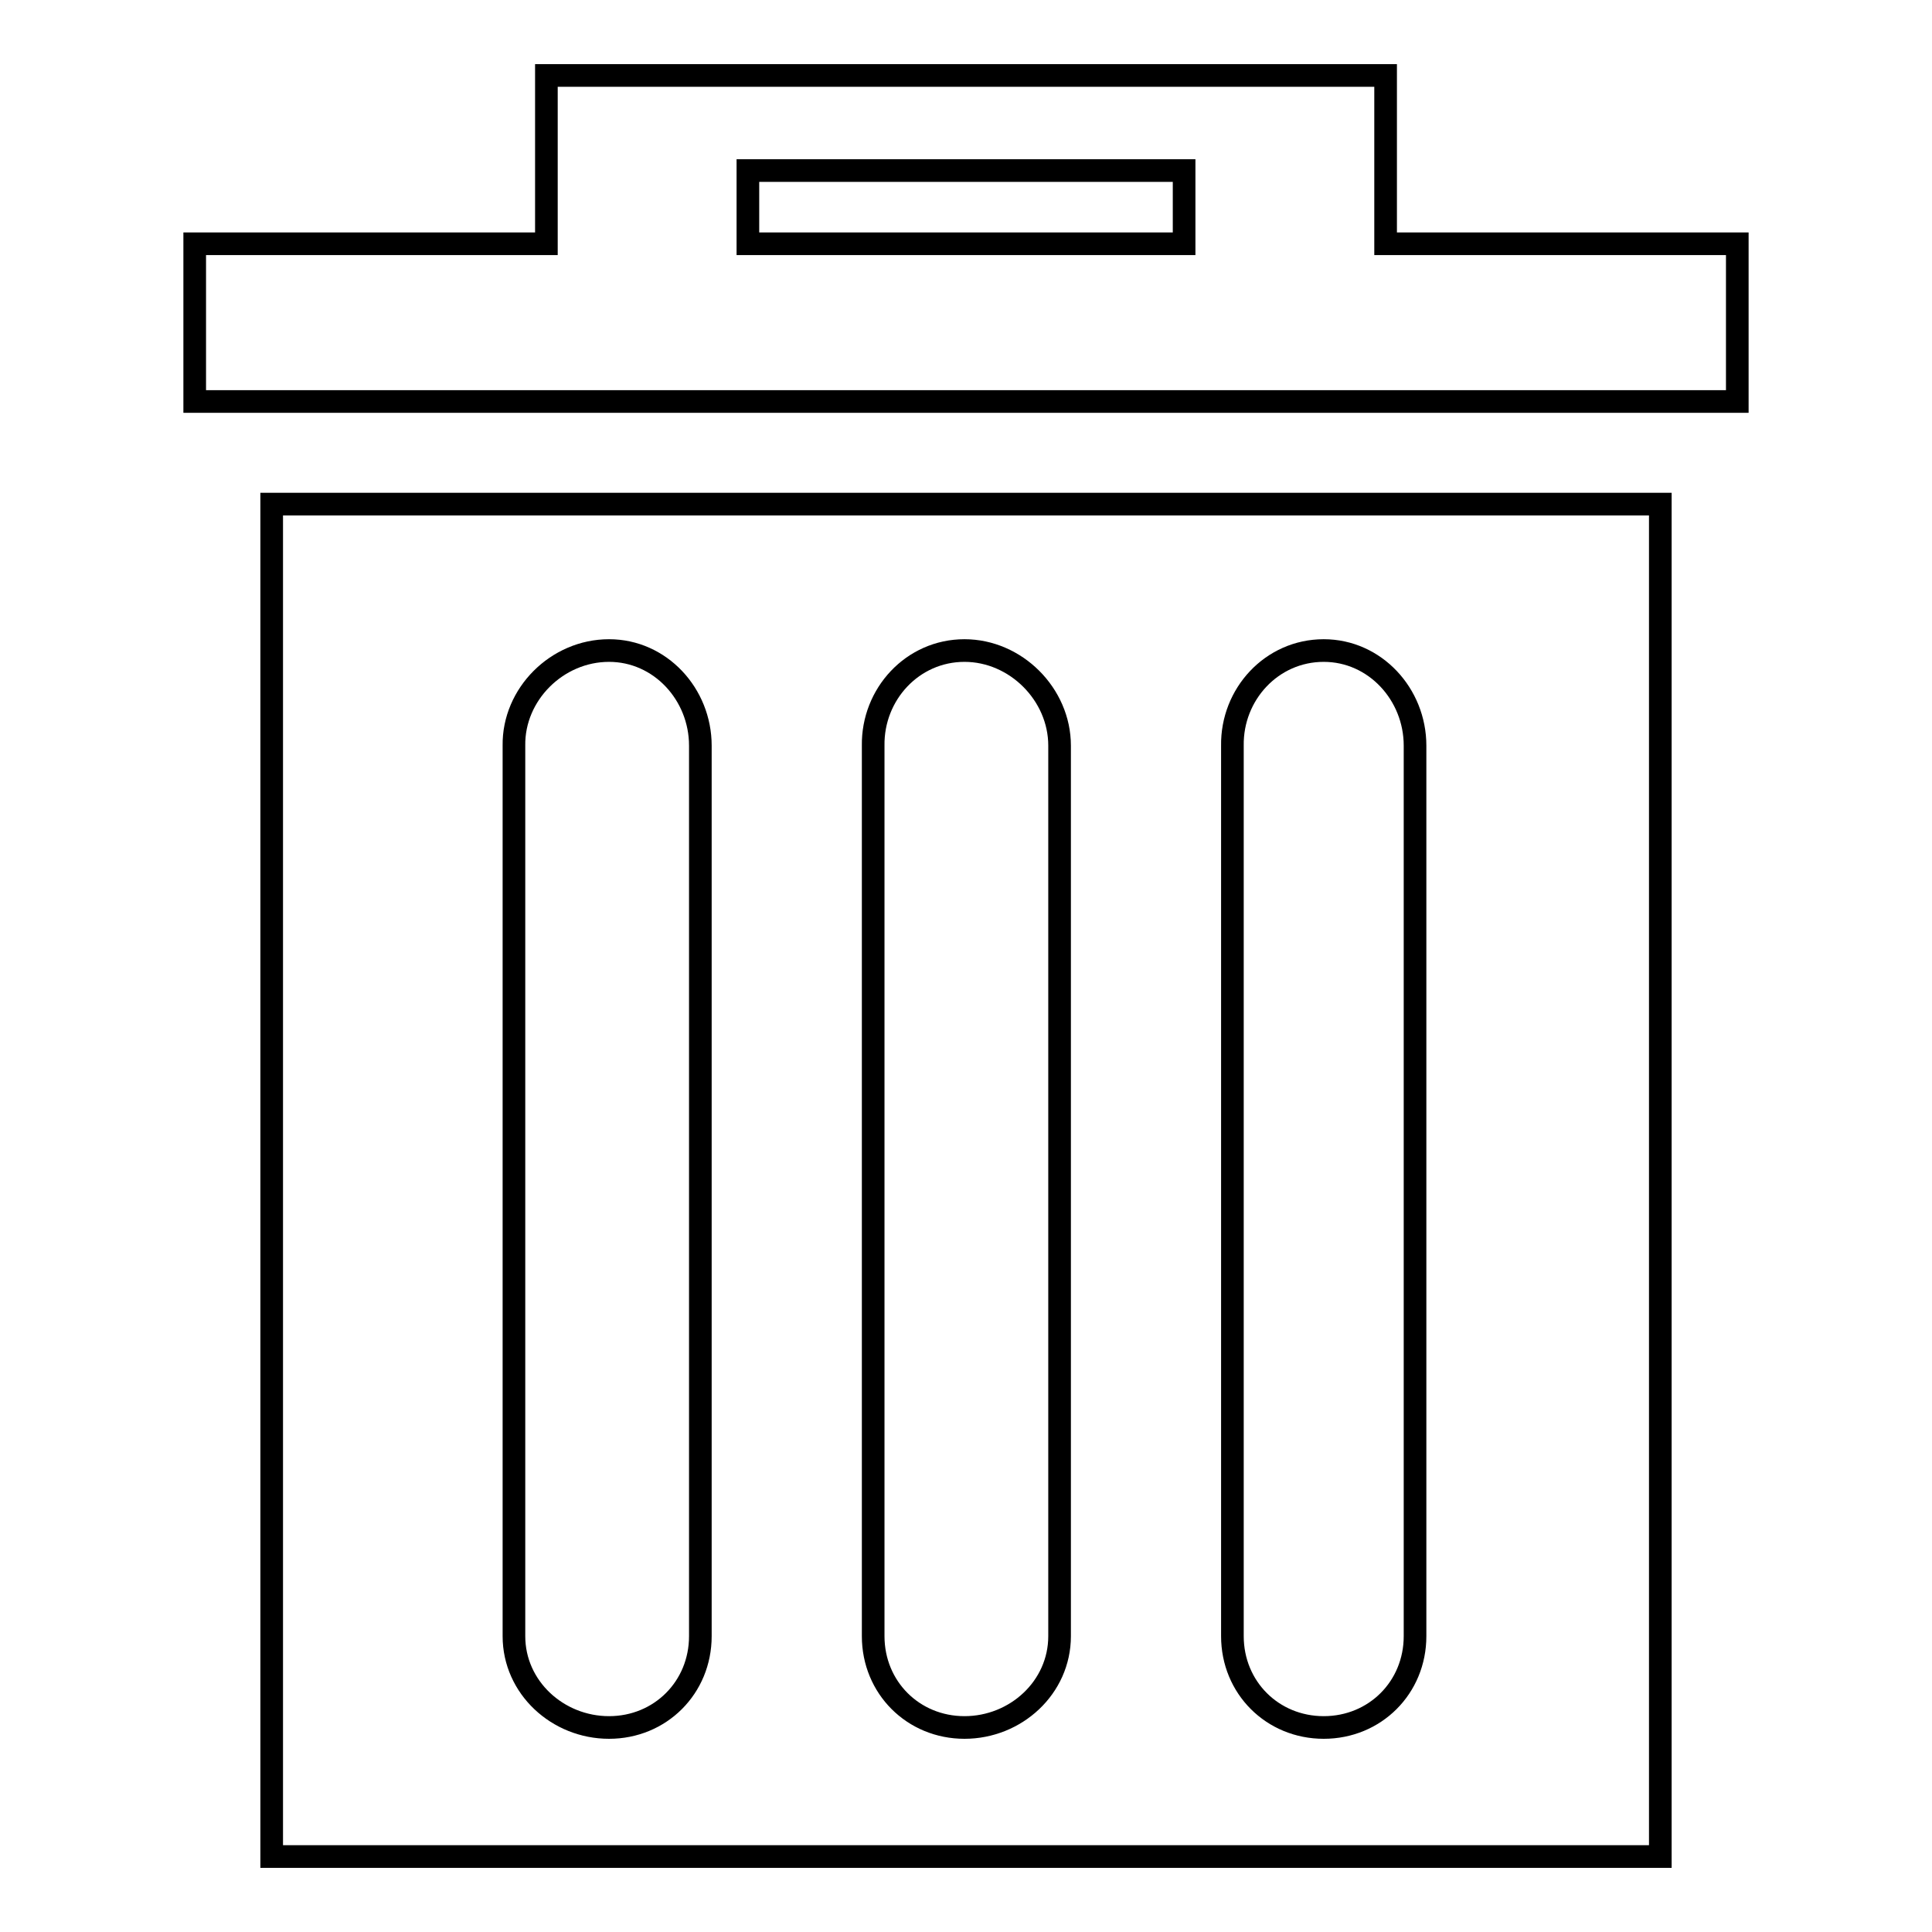
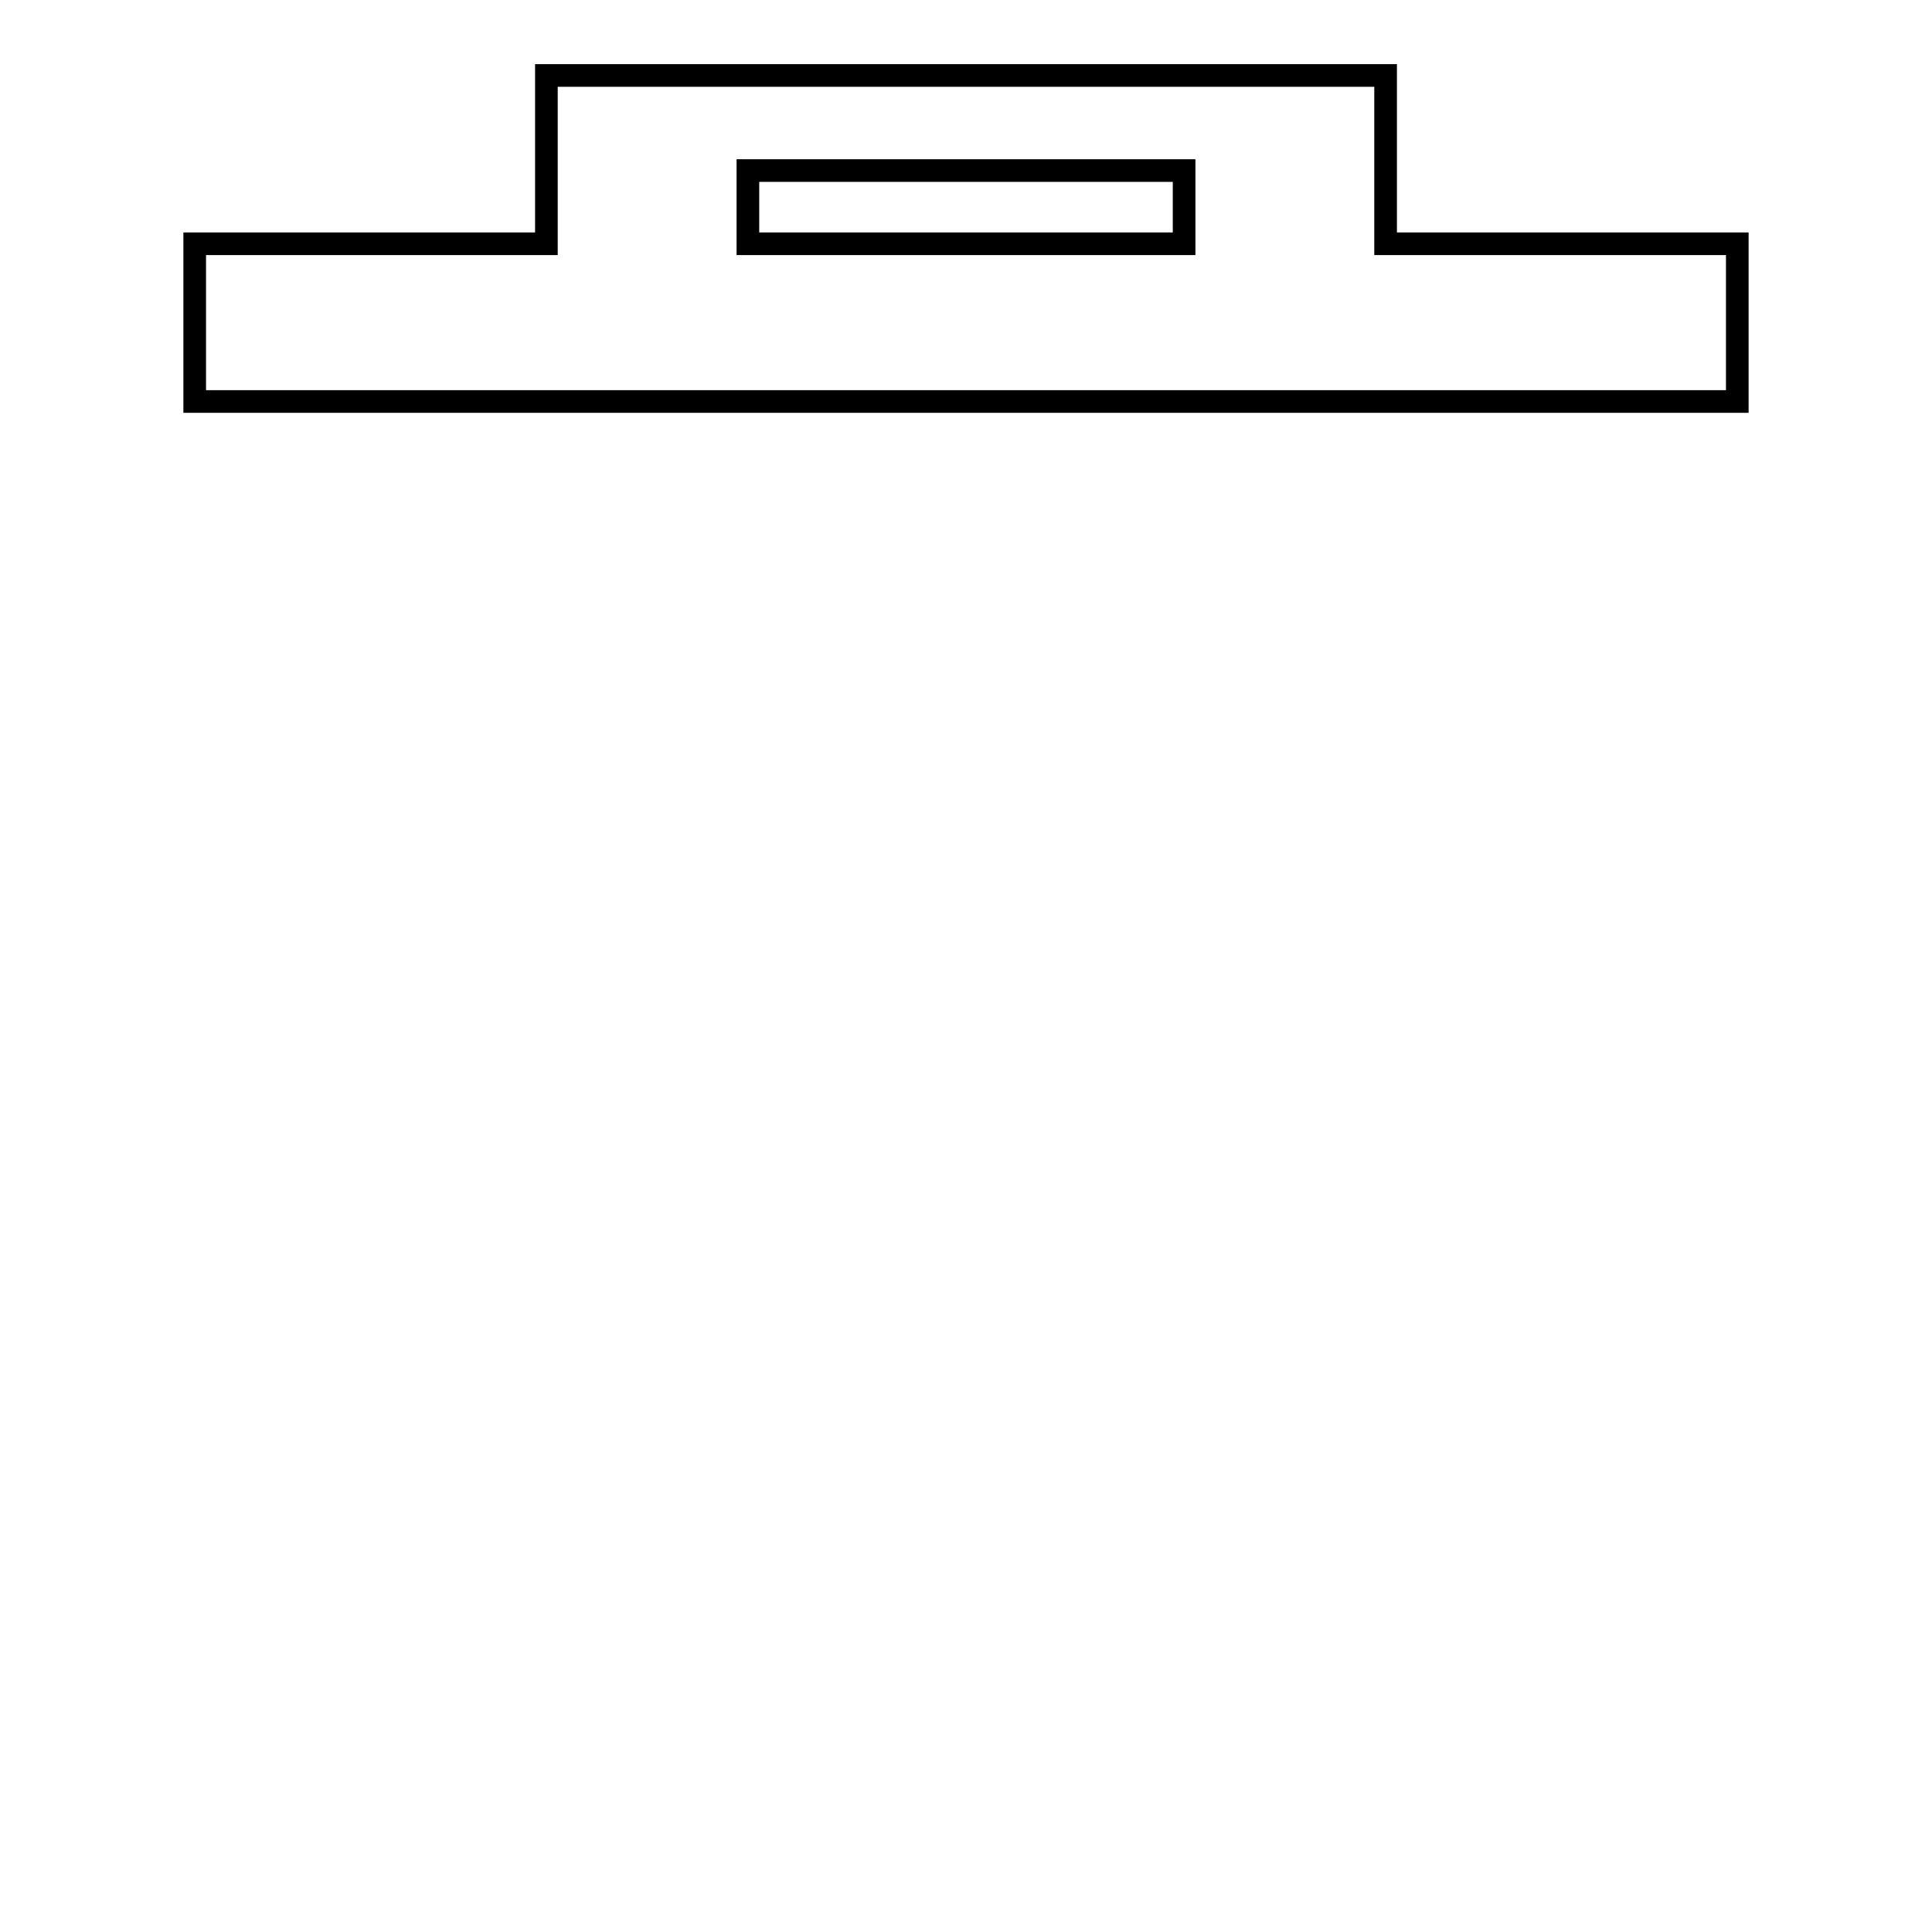
<svg xmlns="http://www.w3.org/2000/svg" version="1.1" x="0px" y="0px" viewBox="0 0 256 256" enable-background="new 0 0 256 256" xml:space="preserve">
  <g>
    <g>
      <path stroke-width="3" fill-opacity="0" stroke="#000000" d="M72.4,10v12.6v9.7H25.8v20.9h204.4V32.3h-46.6V19.2V10H72.4z M99.1,22.6h57.8v9.7H99.1V22.6z" />
-       <path stroke-width="3" fill-opacity="0" stroke="#000000" d="M36,66.8V246h184V66.8H36z M80.7,86.2c6.8,0,12.1,5.8,12.1,12.6v118c0,6.8-5.3,12.1-12.1,12.1c-6.8,0-12.6-5.3-12.6-12.1v-118C68,92,73.8,86.2,80.7,86.2z M127.8,86.2c6.8,0,12.6,5.8,12.6,12.6v118c0,6.8-5.8,12.1-12.6,12.1c-6.8,0-12.1-5.3-12.1-12.1v-118C115.6,92,120.9,86.2,127.8,86.2z M175.4,86.2c6.8,0,12.1,5.8,12.1,12.6v118c0,6.8-5.3,12.1-12.1,12.1c-6.8,0-12.1-5.3-12.1-12.1v-118C163.2,92,168.5,86.2,175.4,86.2z" />
    </g>
  </g>
</svg>